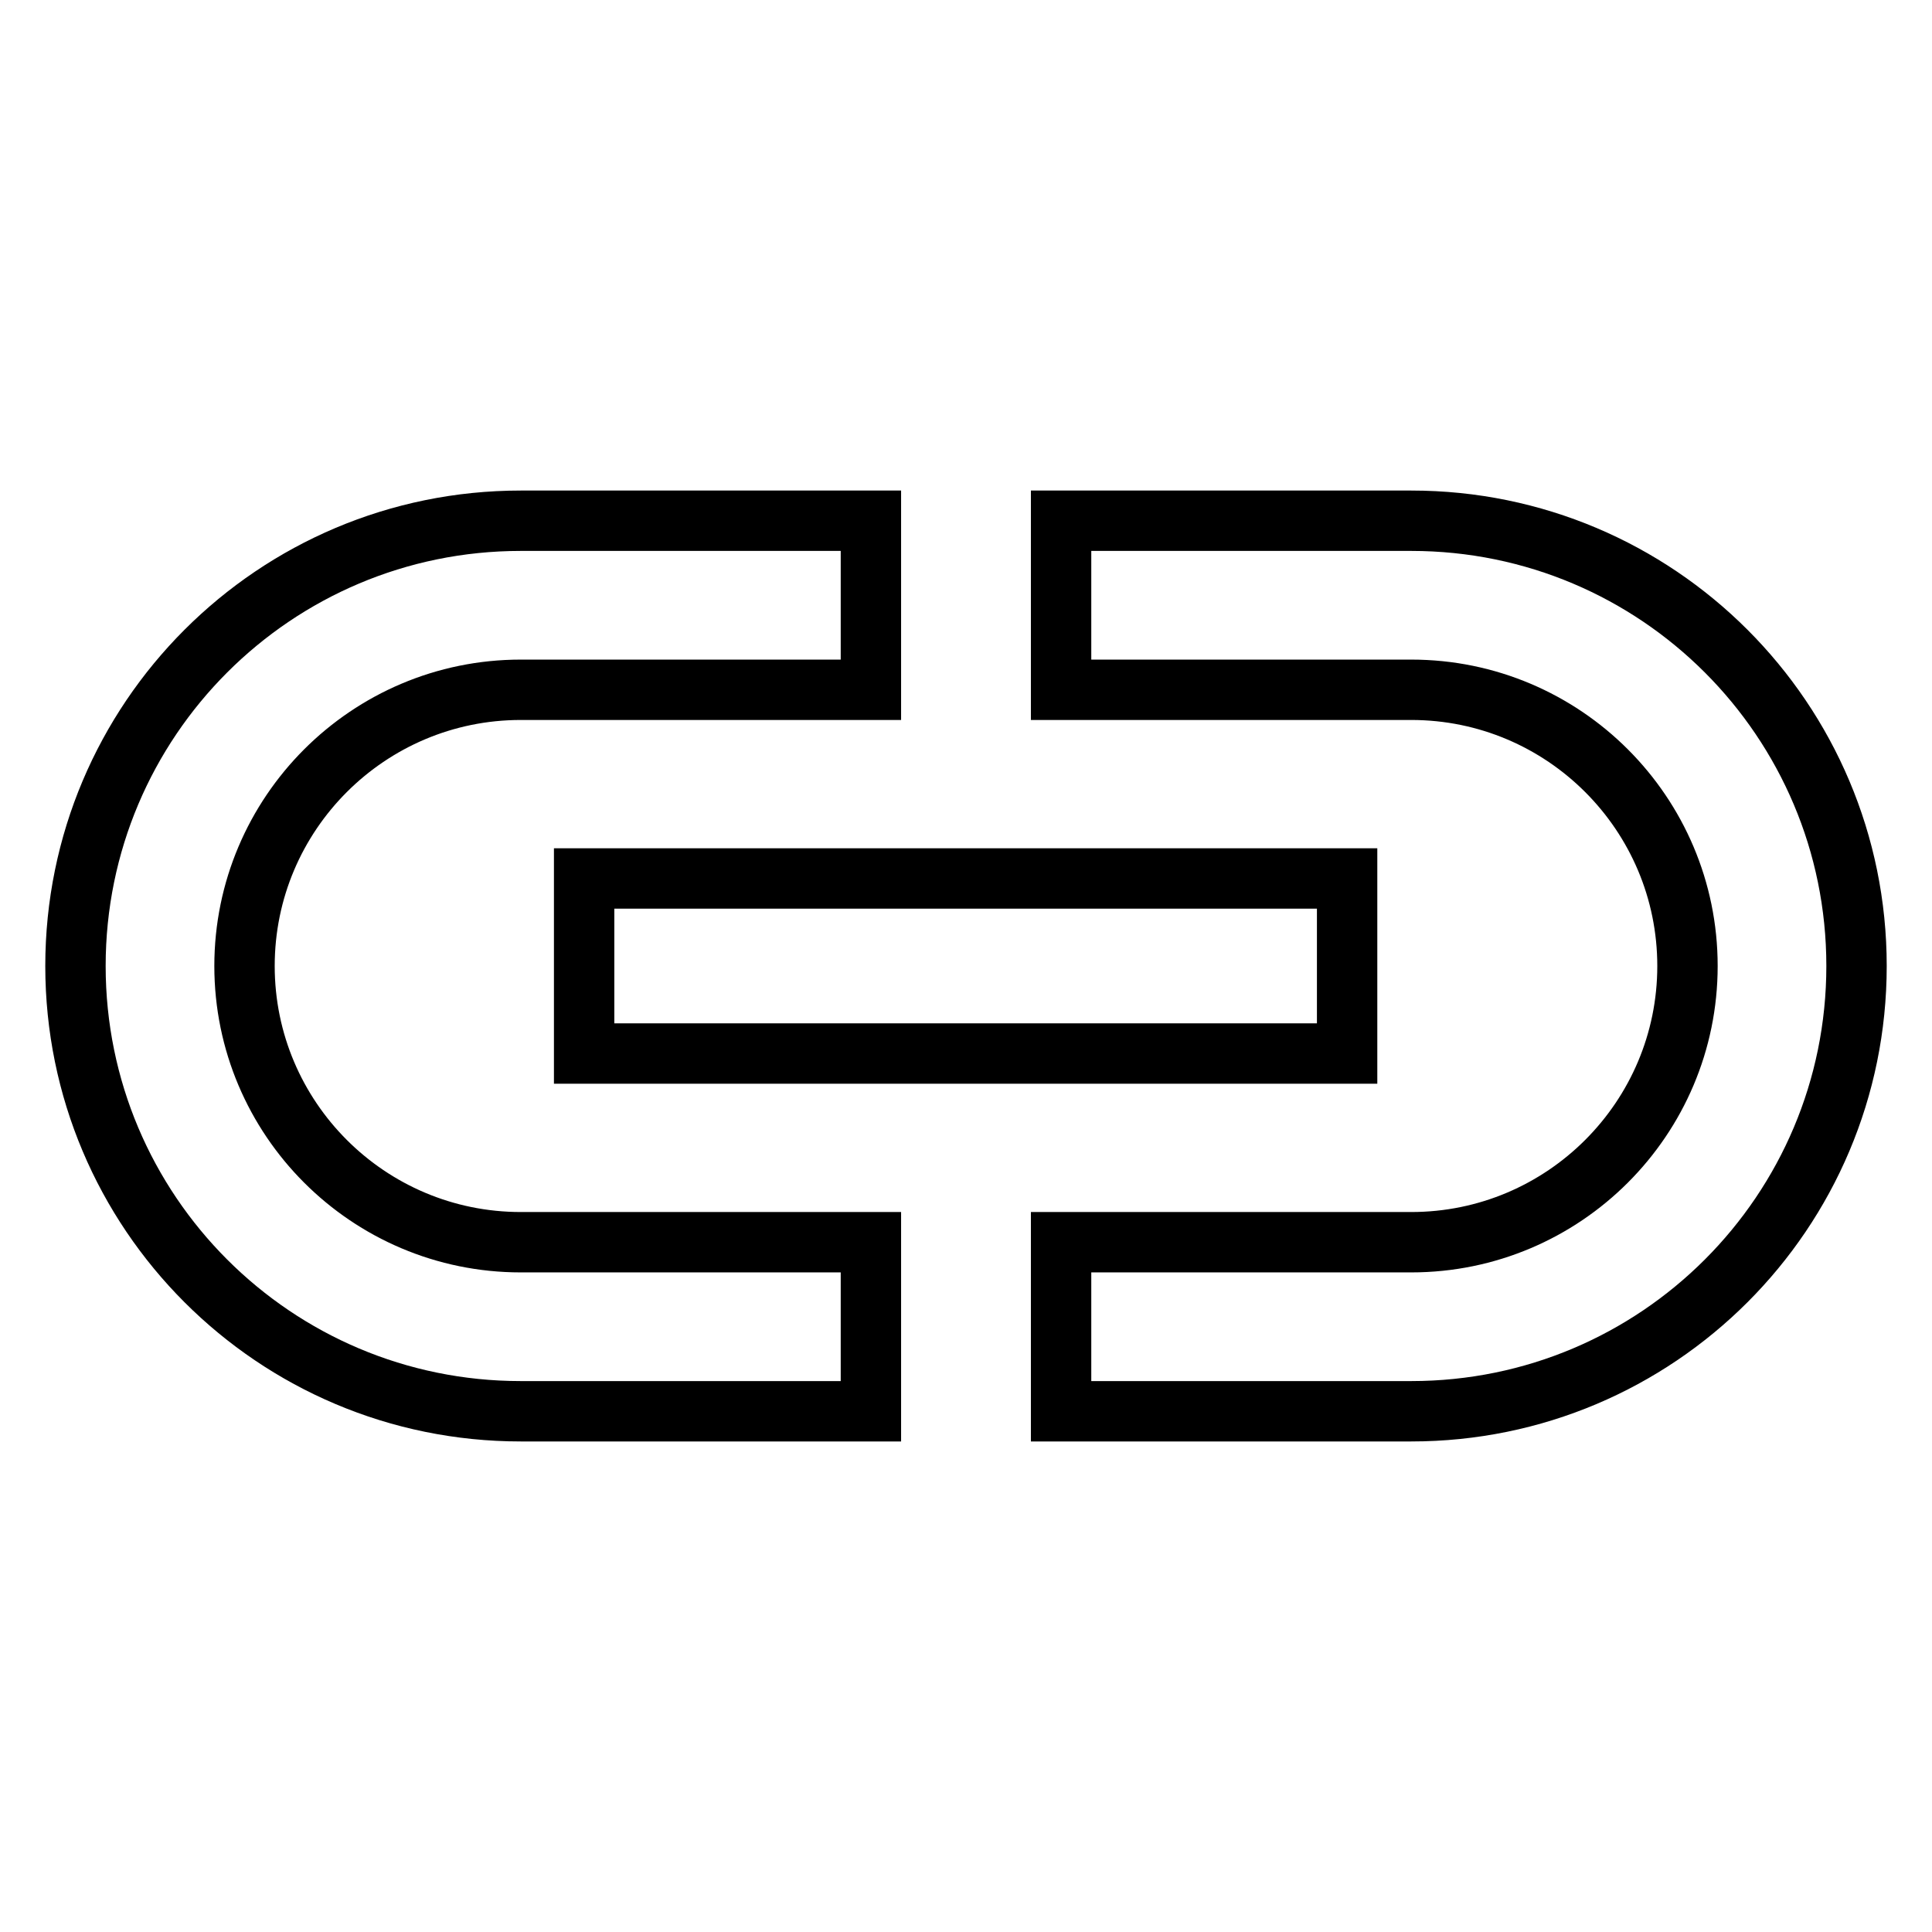
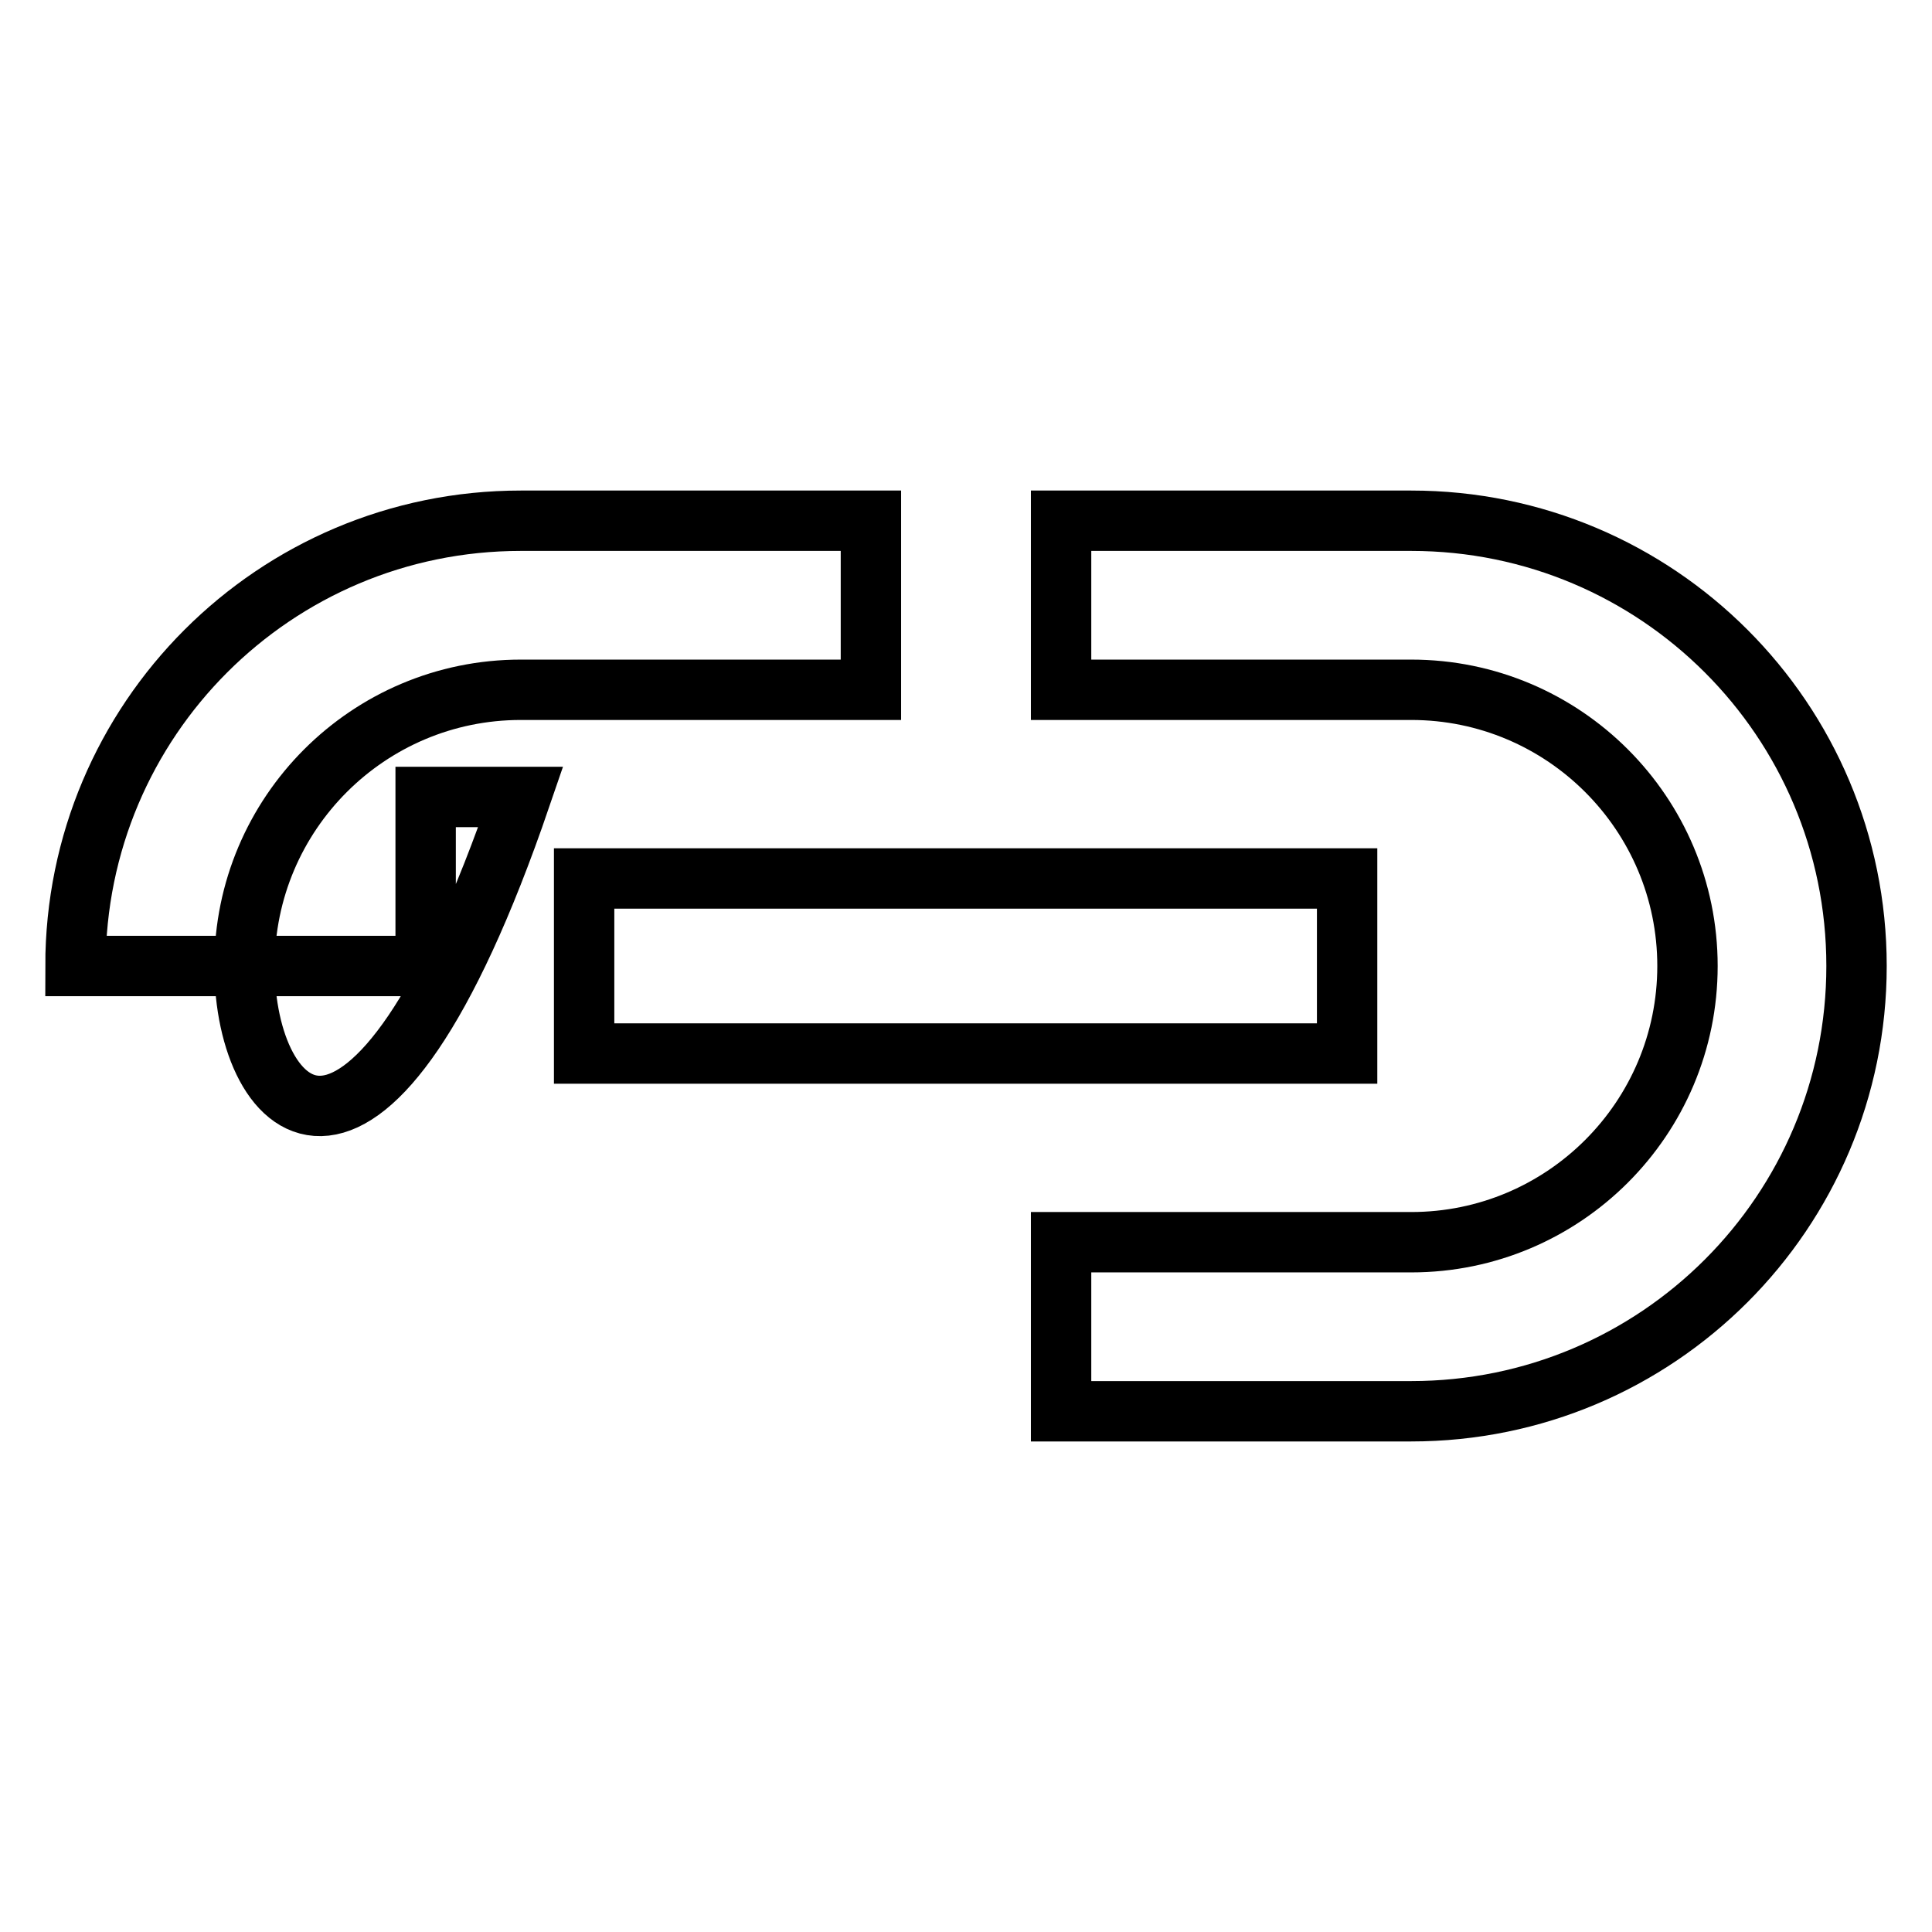
<svg xmlns="http://www.w3.org/2000/svg" version="1.1" x="0px" y="0px" viewBox="0 0 256 256" enable-background="new 0 0 256 256" xml:space="preserve">
  <g>
-     <path stroke-width="8" fill-opacity="0" stroke="#000000" d="M32.4,128c0-20.2,16.4-36.6,36.6-36.6h46.4V69H69c-32.6,0-59,26.4-59,59c0,32.6,26.4,59,59,59h46.4v-22.4 H69C48.8,164.6,32.4,148.2,32.4,128z M77.4,139.6h101.1v-23.2H77.4V139.6z M187,69h-46.4v22.4H187c20.2,0,36.6,16.4,36.6,36.6 s-16.4,36.6-36.6,36.6h-46.4V187H187c32.6,0,59-26.4,59-59C246,95.4,219.6,69,187,69z" />
+     <path stroke-width="8" fill-opacity="0" stroke="#000000" d="M32.4,128c0-20.2,16.4-36.6,36.6-36.6h46.4V69H69c-32.6,0-59,26.4-59,59h46.4v-22.4 H69C48.8,164.6,32.4,148.2,32.4,128z M77.4,139.6h101.1v-23.2H77.4V139.6z M187,69h-46.4v22.4H187c20.2,0,36.6,16.4,36.6,36.6 s-16.4,36.6-36.6,36.6h-46.4V187H187c32.6,0,59-26.4,59-59C246,95.4,219.6,69,187,69z" />
  </g>
</svg>